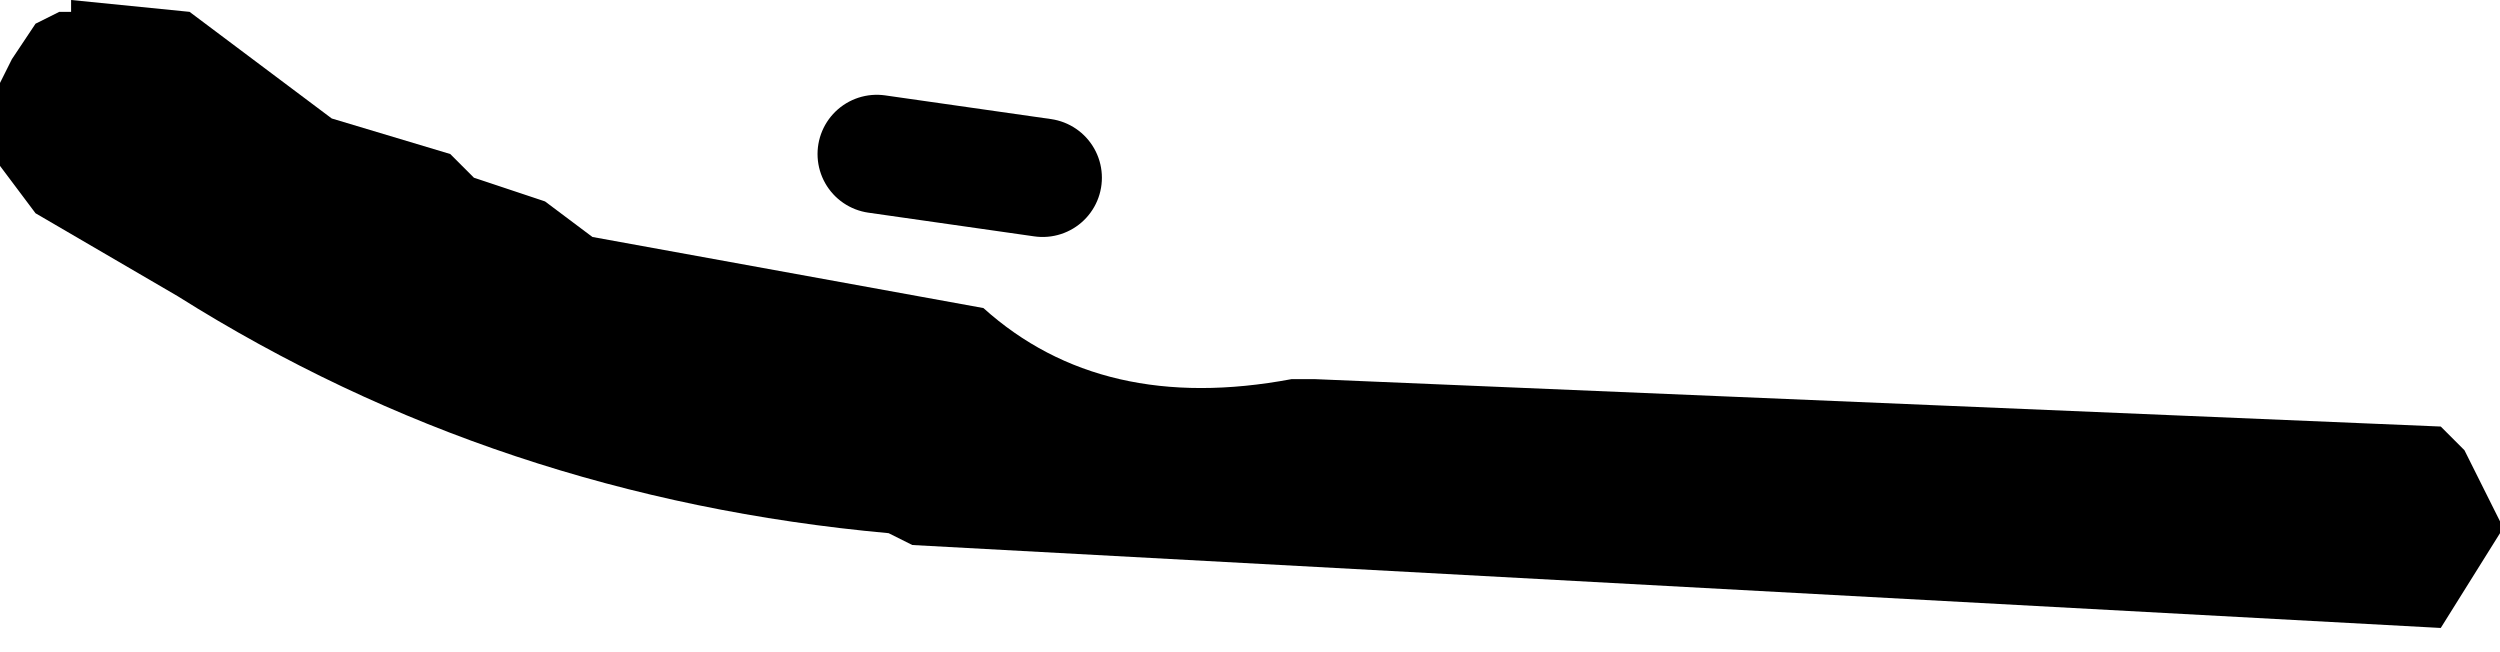
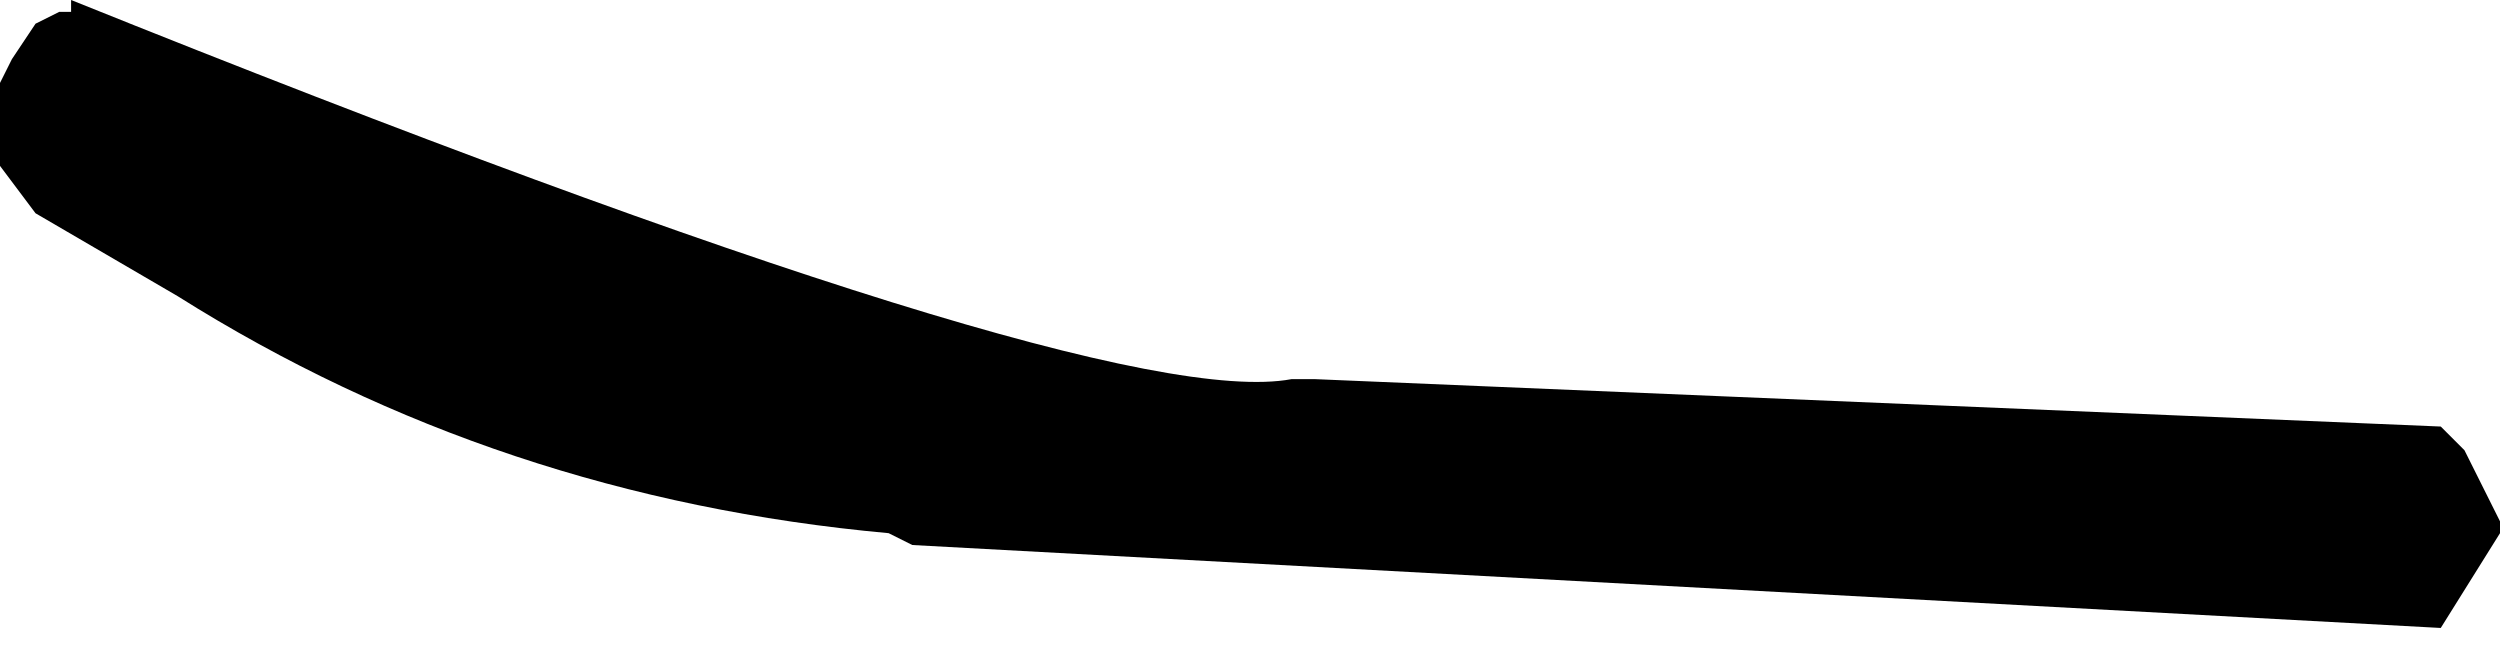
<svg xmlns="http://www.w3.org/2000/svg" height="2.75px" width="10.55px">
  <g transform="matrix(1.0, 0.0, 0.0, 1.0, -238.05, -158.85)">
-     <path d="M238.35 158.85 L238.85 158.9 239.05 159.05 239.45 159.35 239.95 159.5 240.05 159.6 240.35 159.7 240.55 159.85 242.2 160.15 Q242.7 160.6 243.5 160.45 L243.6 160.45 248.35 160.65 248.45 160.75 248.6 161.05 248.6 161.1 248.35 161.5 241.9 161.15 241.8 161.1 Q240.15 160.95 238.8 160.1 L238.2 159.75 238.05 159.55 238.05 159.45 238.05 159.2 238.1 159.1 238.2 158.95 238.3 158.9 238.35 158.9 238.35 158.85" fill="#000000" fill-rule="evenodd" stroke="none" />
-     <path d="M241.75 159.5 L242.45 159.6" fill="none" stroke="#000000" stroke-linecap="round" stroke-linejoin="round" stroke-width="0.5" />
+     <path d="M238.35 158.85 Q242.7 160.6 243.5 160.45 L243.6 160.45 248.35 160.65 248.45 160.75 248.6 161.05 248.6 161.1 248.35 161.5 241.9 161.15 241.8 161.1 Q240.15 160.95 238.8 160.1 L238.2 159.75 238.05 159.55 238.05 159.45 238.05 159.2 238.1 159.1 238.2 158.95 238.3 158.9 238.35 158.9 238.35 158.85" fill="#000000" fill-rule="evenodd" stroke="none" />
  </g>
</svg>